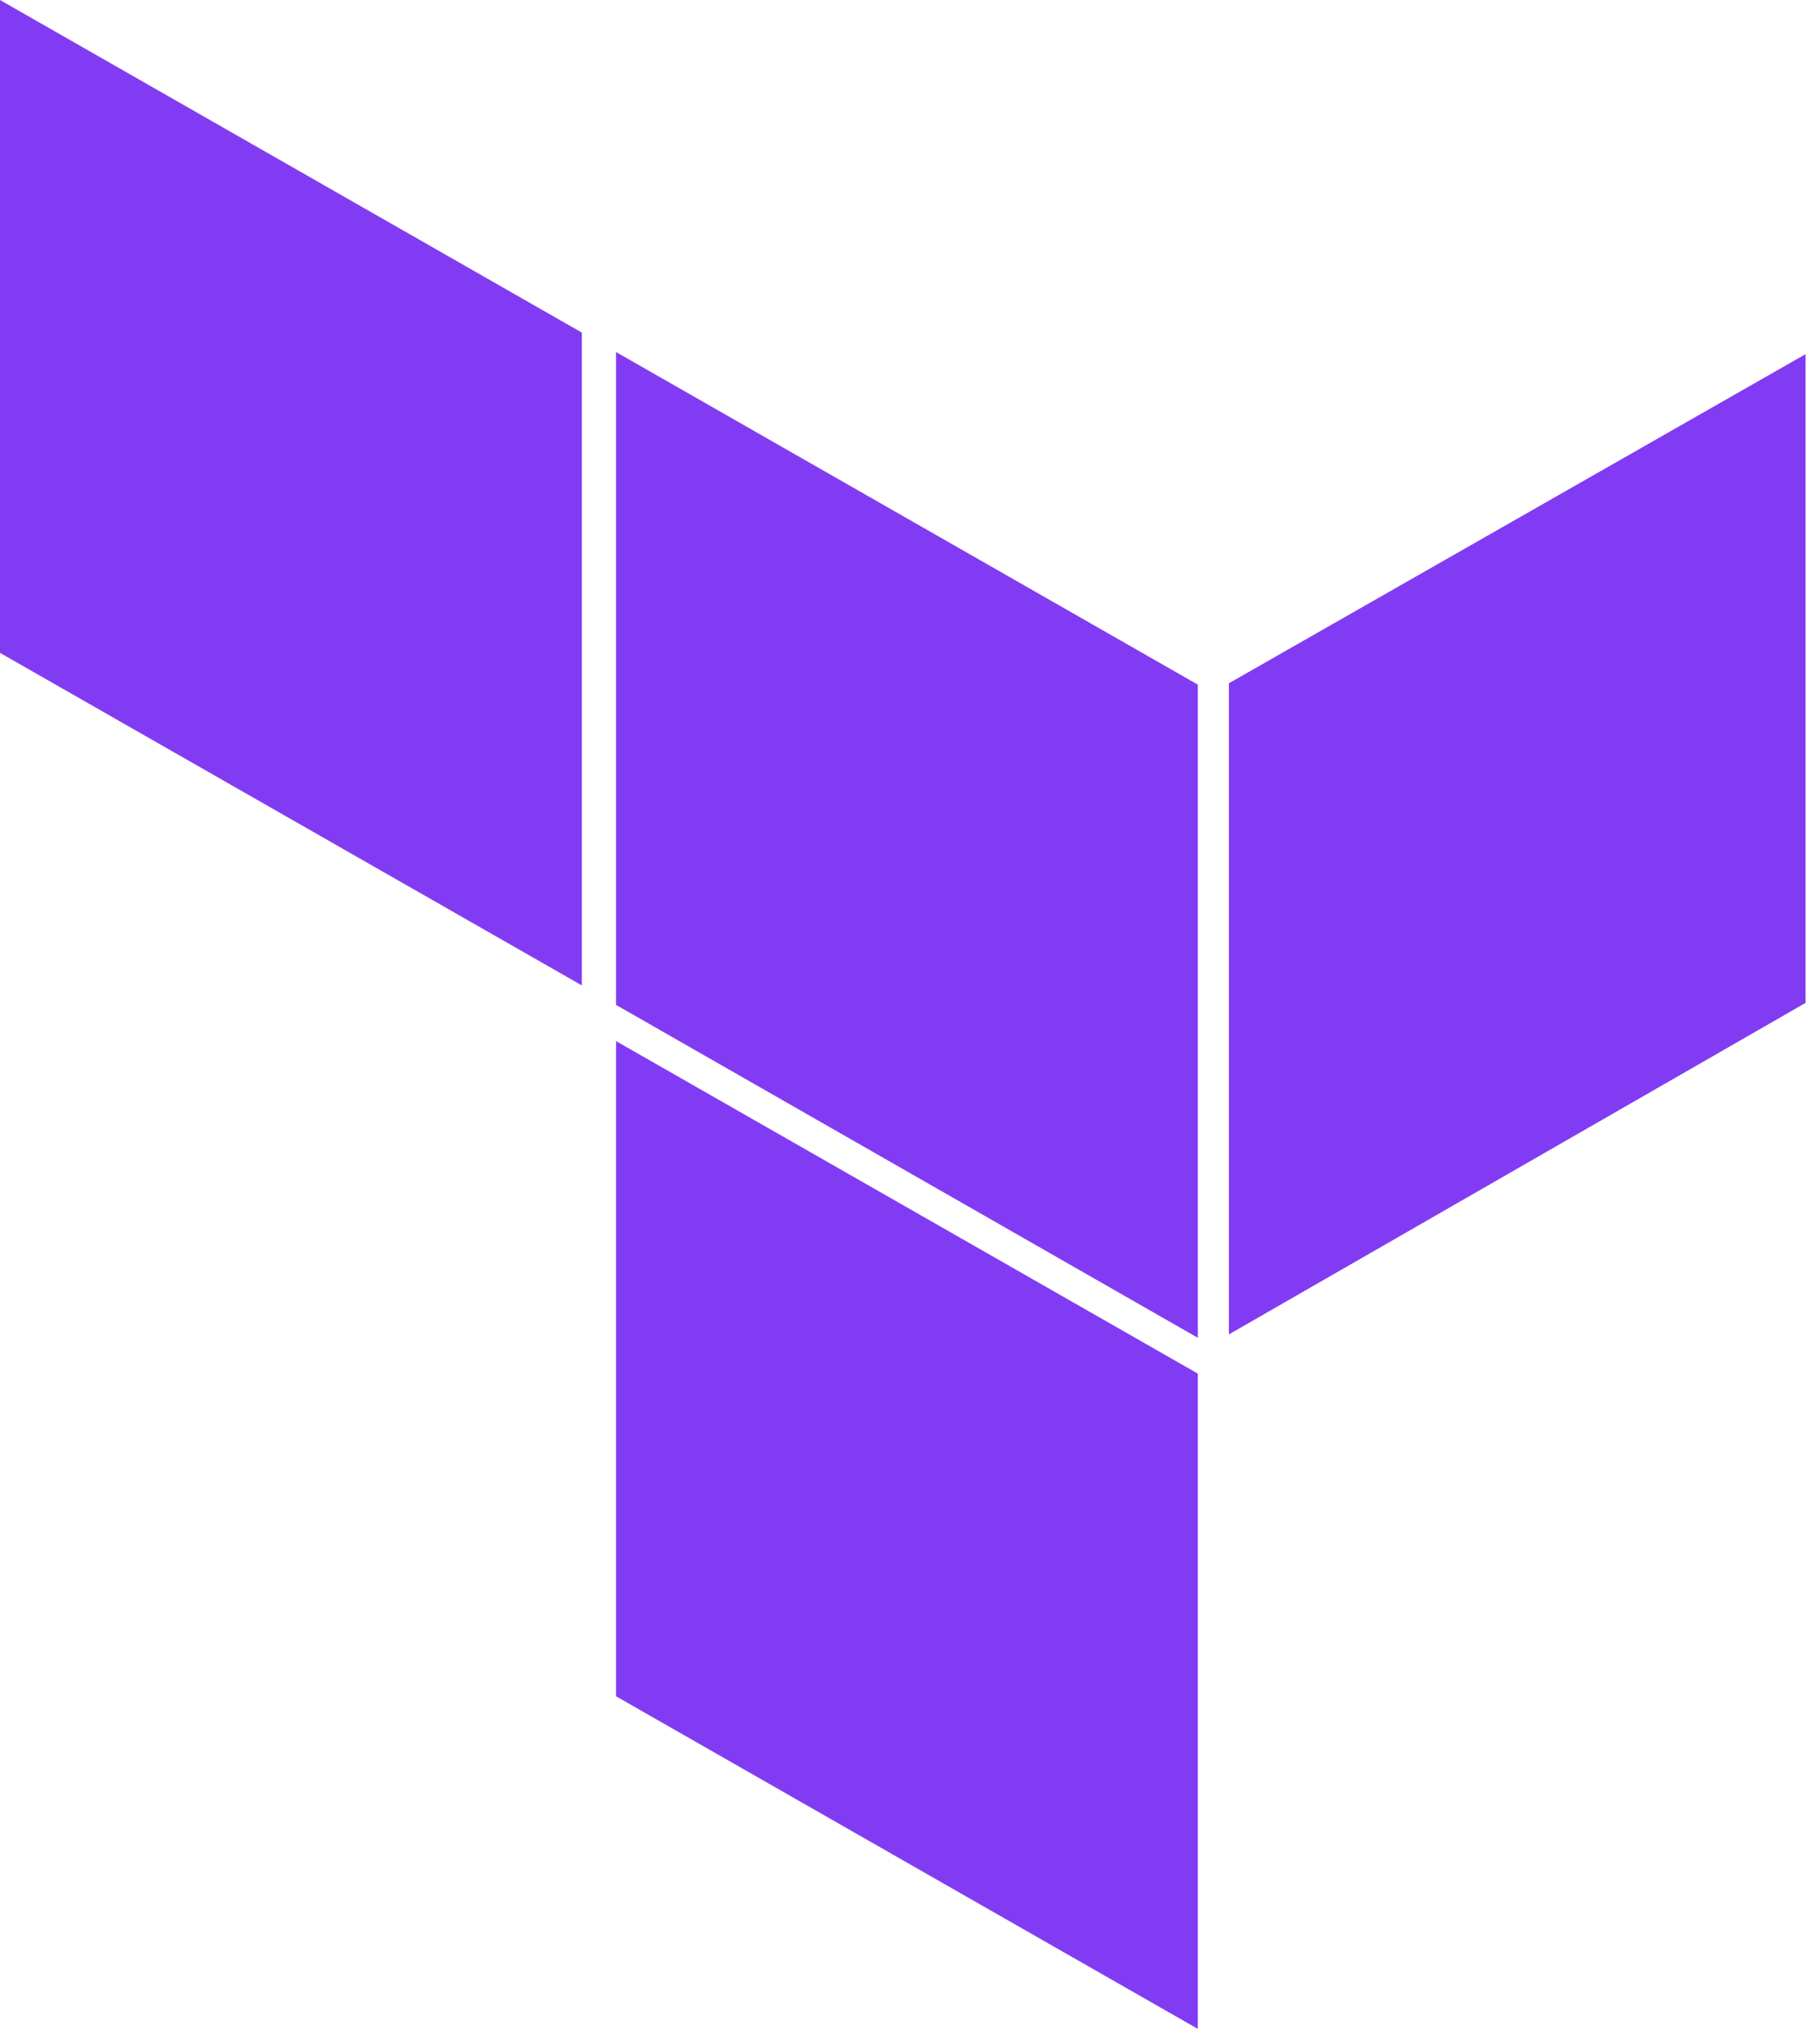
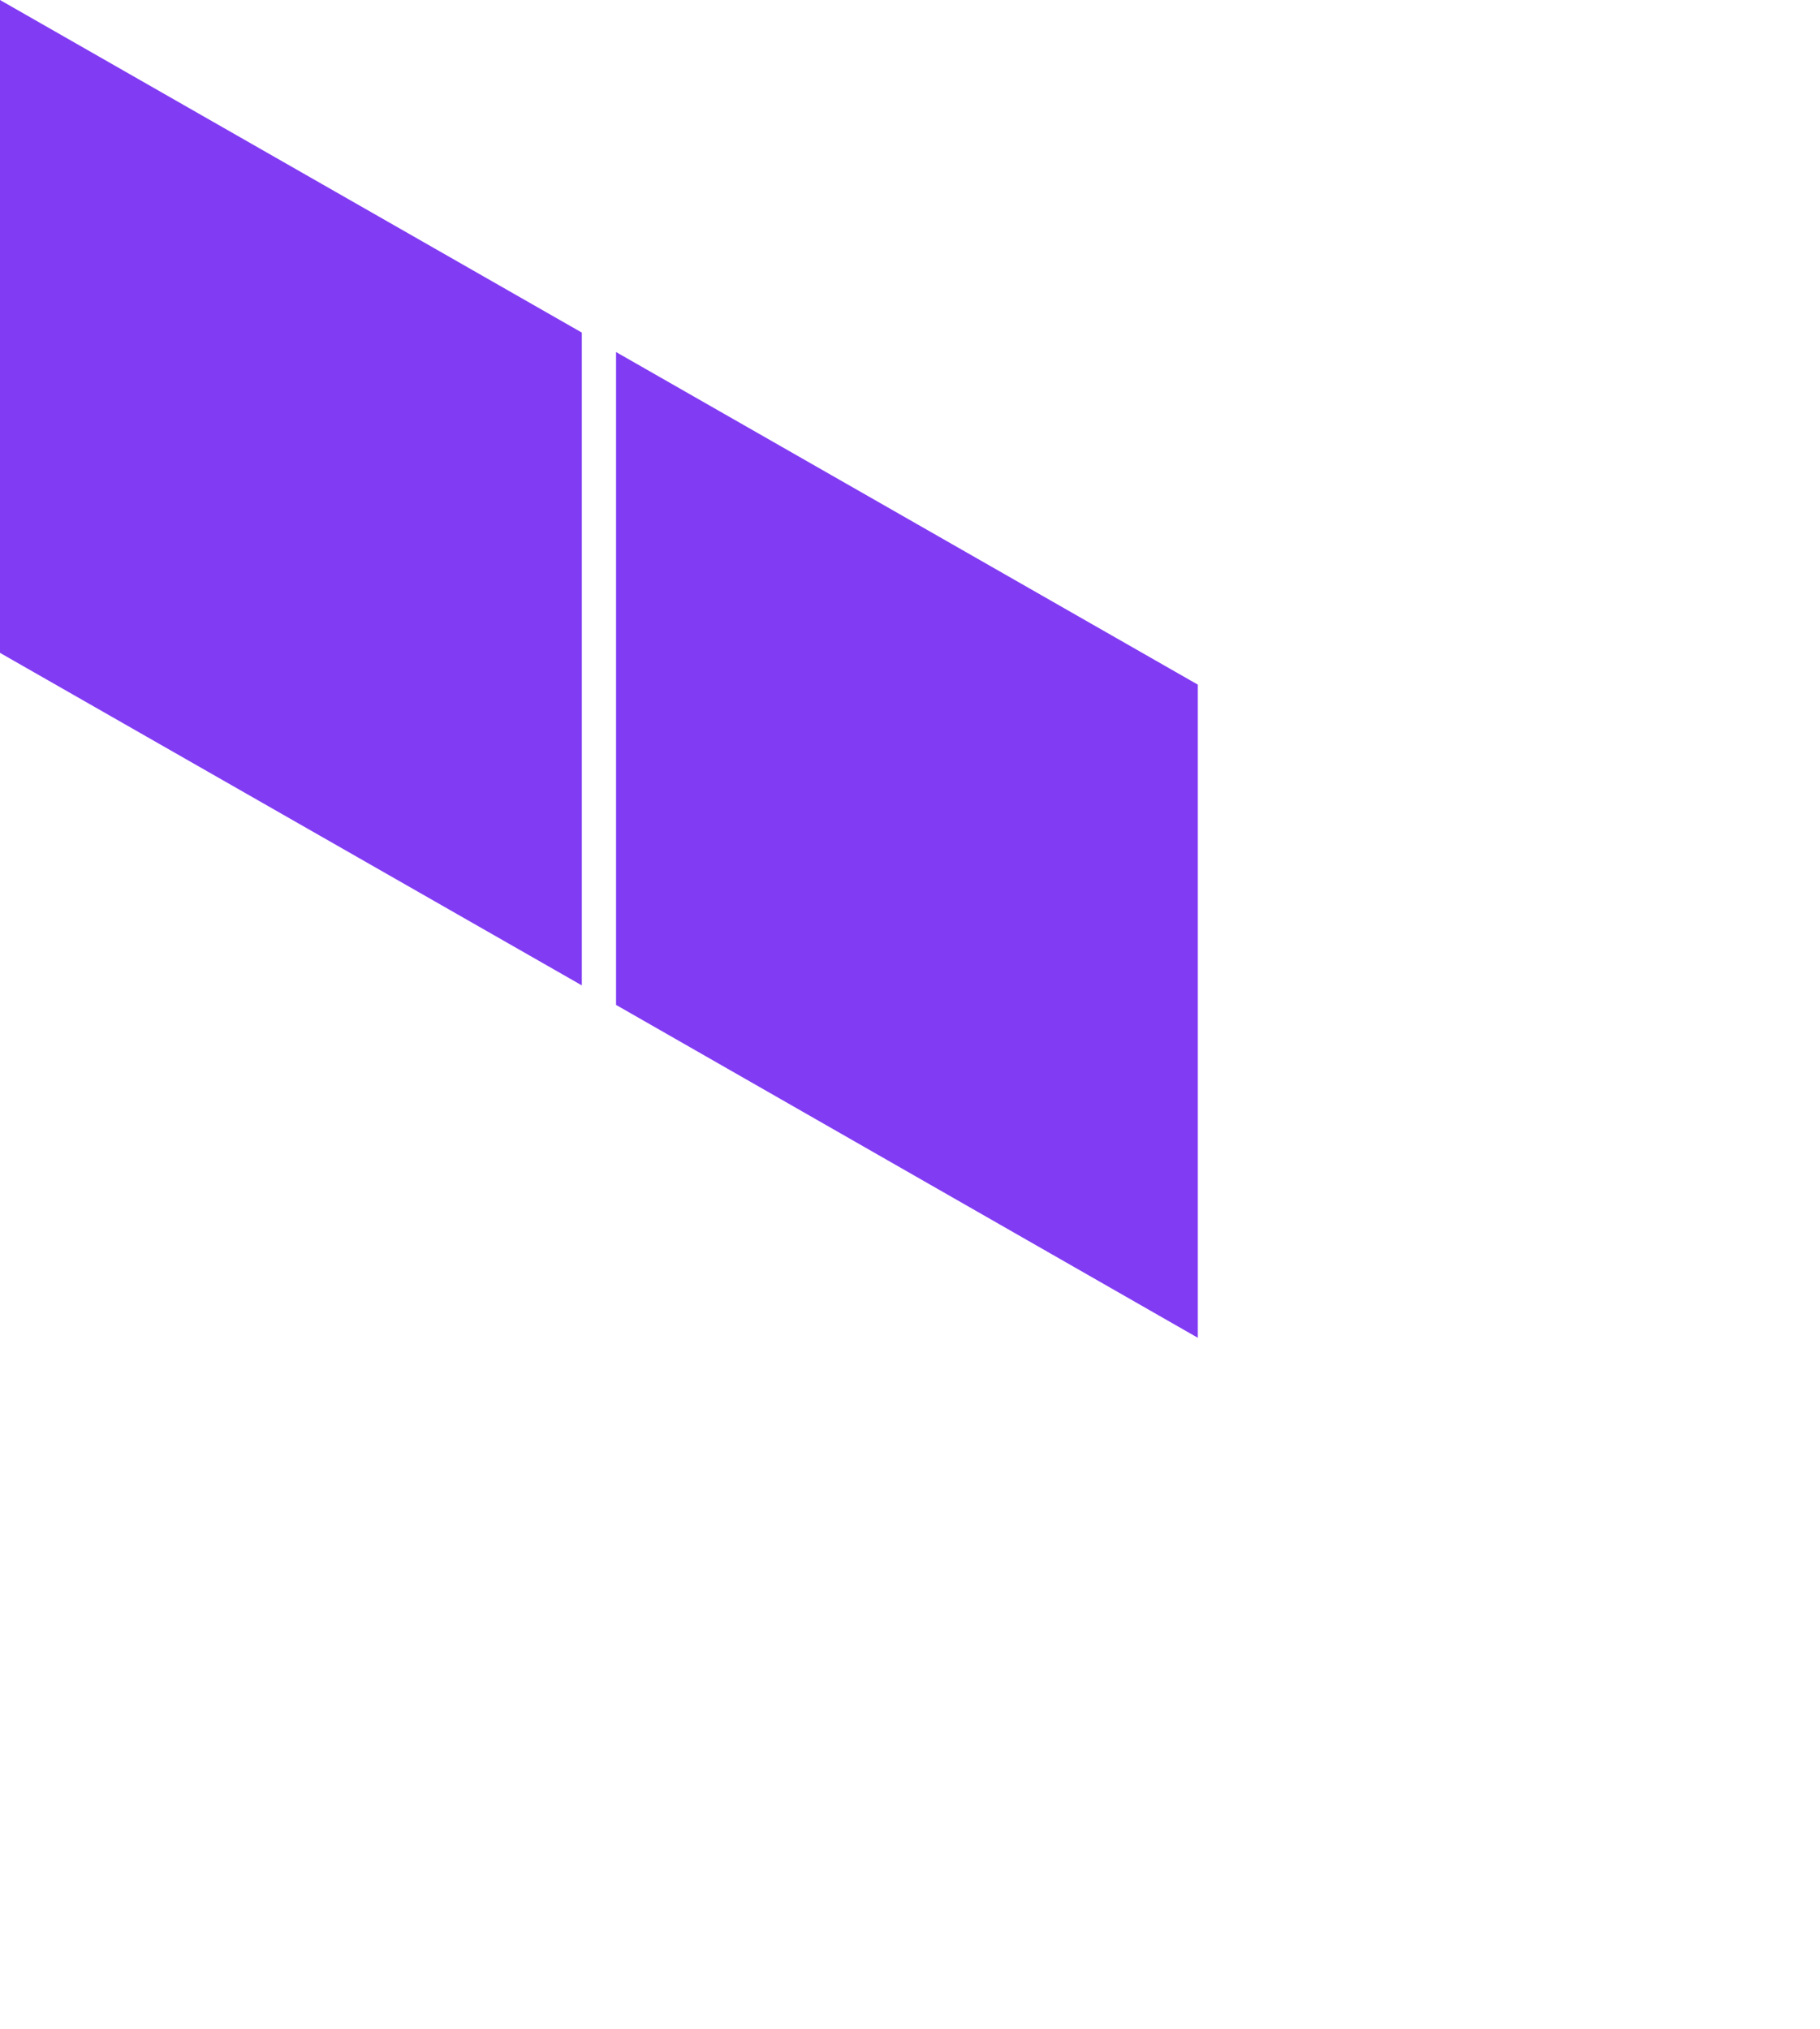
<svg xmlns="http://www.w3.org/2000/svg" width="61" height="68" viewBox="0 0 61 68" fill="none">
  <path d="M20.648 11.799L40.147 22.946V44.837L20.648 33.68V11.799Z" fill="#813CF3" />
-   <path d="M41.188 44.723L60.517 33.612V11.869L41.188 22.9V44.723Z" fill="#813CF3" />
+   <path d="M41.188 44.723V11.869L41.188 22.9V44.723Z" fill="#813CF3" />
  <path d="M0 21.881L19.501 33.026V11.147L0 0V21.881Z" fill="#813CF3" />
-   <path d="M20.648 56.852L40.147 67.999V46.037L20.648 34.893V56.852Z" fill="#813CF3" />
</svg>